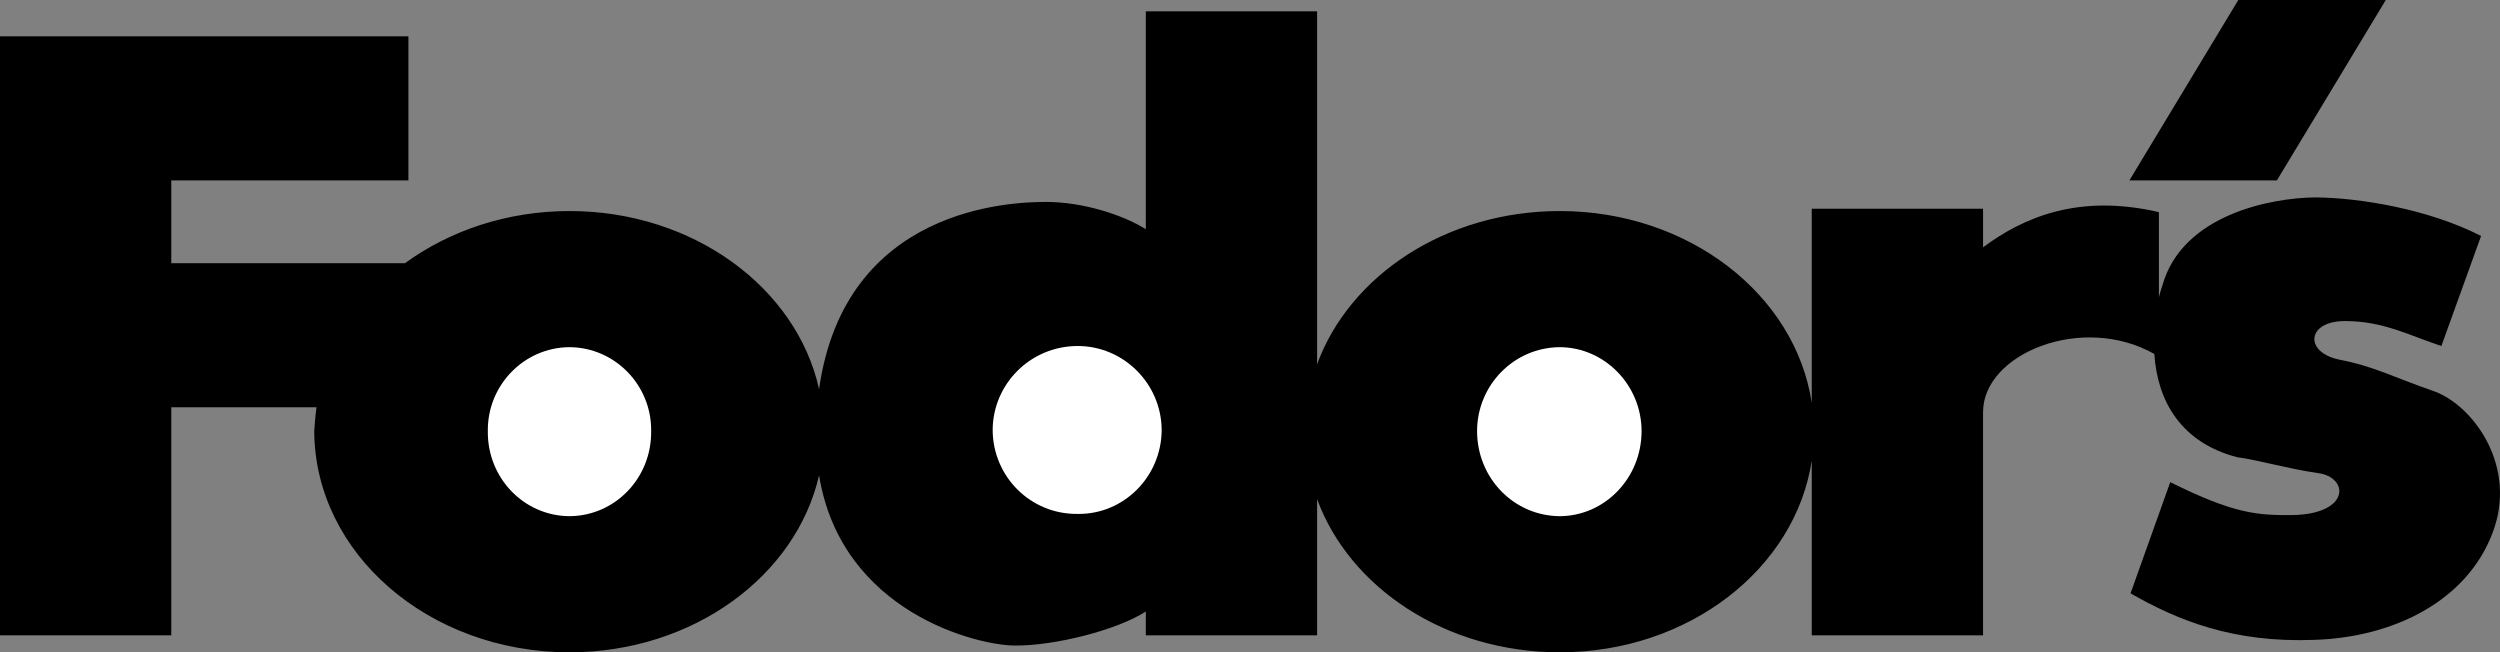
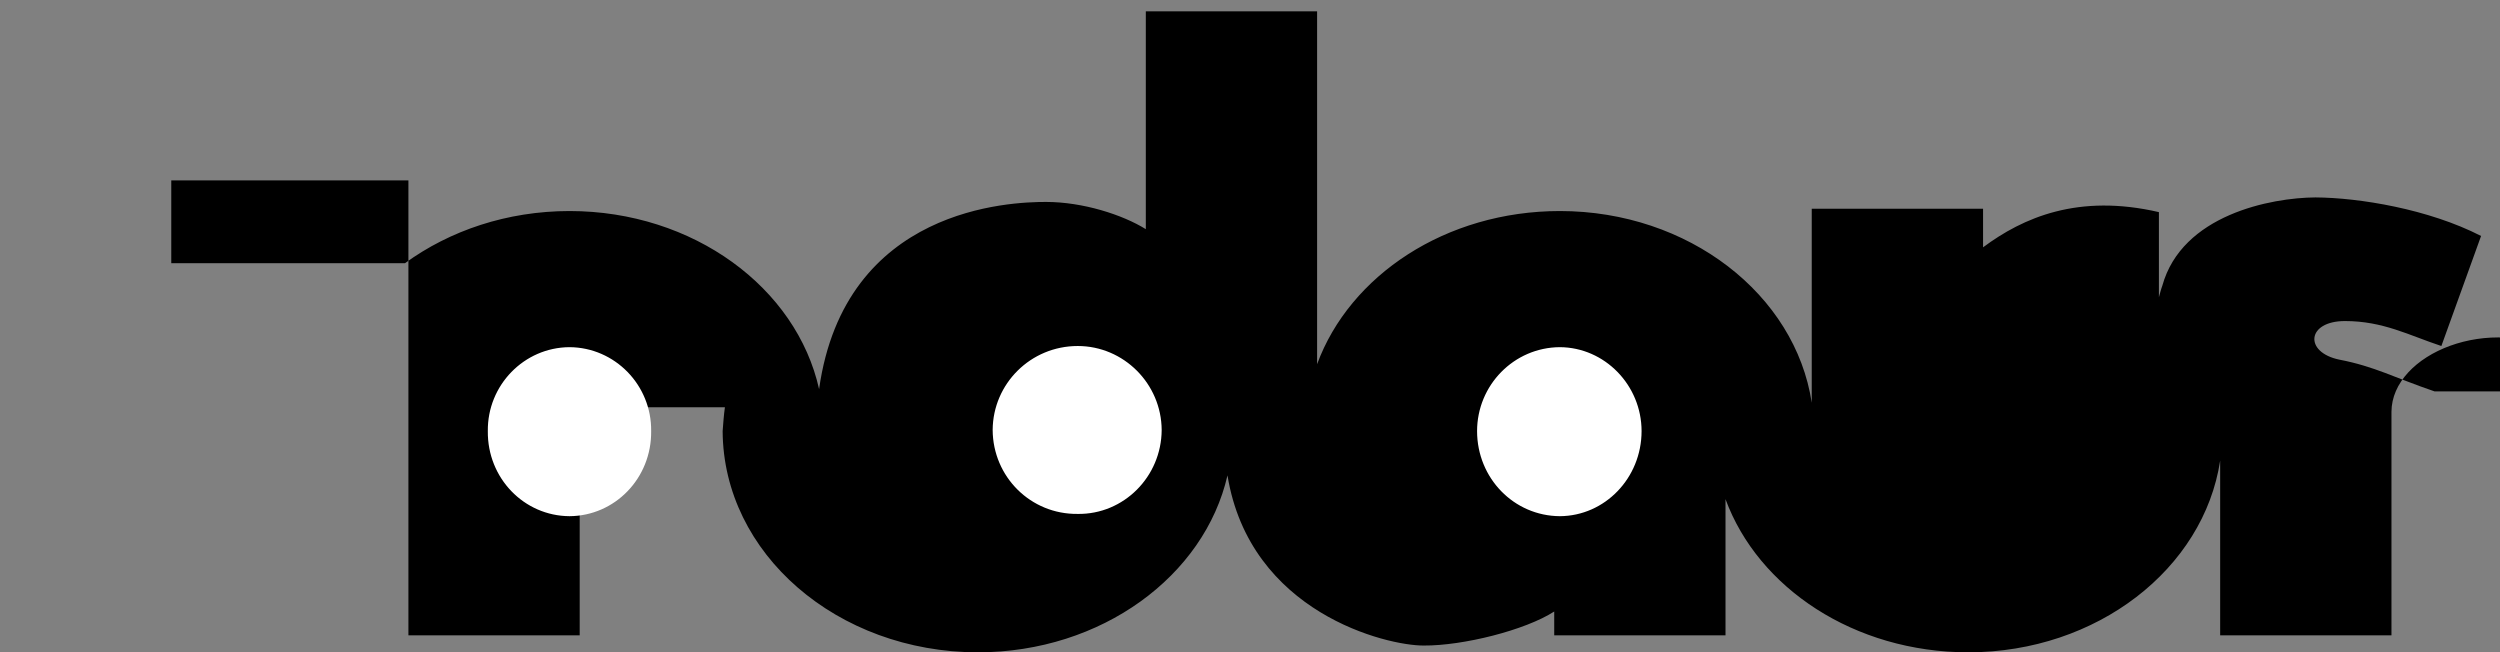
<svg xmlns="http://www.w3.org/2000/svg" width="220.367" height="57.5">
  <rect width="100%" height="100%" fill="#808080" stroke="none" />
-   <path d="M210.3 0h-13l-9.6 15.902h13L210.3 0" />
-   <path d="M214.598 34.5c-3.524-1.2-5.274-2.2-8.399-2.8-3.125-.65-2.875-3.4.5-3.4s5.625 1.25 8.5 2.2l3.5-9.7c-4.625-2.374-10.75-3.374-14.601-3.398-3.899.024-11.774 1.524-13.5 7.797-.118.309-.196.645-.297 1v-7.5c-7.102-1.648-11.977.477-15.5 3.102v-3.399h-15.102V35.5c-1.449-9.54-10.855-16.895-22.199-16.898-10.055.004-18.523 5.671-21.402 13.5V1H101v19.2c-2.05-1.274-5.55-2.4-8.8-2.4-3.036 0-17.743.442-20 16.5-1.99-8.94-11.083-15.695-22-15.698-5.509.004-10.548 1.722-14.5 4.597H15.097v-7.297H36V3.2H0V56h15.098V35.902h12.8c-.101.723-.148 1.43-.199 2.098.051 10.79 10.102 19.496 22.5 19.5 10.89-.004 19.969-6.723 22-15.598 1.973 12.13 14.07 15.024 17.301 15 3.45.024 8.95-1.351 11.5-3V56h15.098V44c2.879 7.828 11.347 13.496 21.402 13.5 11.344-.004 20.75-7.36 22.2-16.898V56h15.1V36.3c.024-5.132 8.74-8.69 15.098-5.1.27 4.167 2.364 7.823 7.301 9.1 1.875.25 4.375 1 7.102 1.4 2.773.35 2.898 3.6-2.203 3.702-3.149.024-5.149-.101-10.797-2.902l-3.5 9.8c4.148 2.376 9.023 4.376 16.199 4.102 7.074-.226 13.45-3.476 15.7-9.402 2.25-5.824-1.626-11.2-5.102-12.5" />
+   <path d="M214.598 34.5c-3.524-1.2-5.274-2.2-8.399-2.8-3.125-.65-2.875-3.4.5-3.4s5.625 1.25 8.5 2.2l3.5-9.7c-4.625-2.374-10.75-3.374-14.601-3.398-3.899.024-11.774 1.524-13.5 7.797-.118.309-.196.645-.297 1v-7.5c-7.102-1.648-11.977.477-15.5 3.102v-3.399h-15.102V35.5c-1.449-9.54-10.855-16.895-22.199-16.898-10.055.004-18.523 5.671-21.402 13.5V1H101v19.2c-2.05-1.274-5.55-2.4-8.8-2.4-3.036 0-17.743.442-20 16.5-1.99-8.94-11.083-15.695-22-15.698-5.509.004-10.548 1.722-14.5 4.597H15.097v-7.297H36V3.2V56h15.098V35.902h12.8c-.101.723-.148 1.43-.199 2.098.051 10.79 10.102 19.496 22.5 19.5 10.89-.004 19.969-6.723 22-15.598 1.973 12.13 14.07 15.024 17.301 15 3.45.024 8.95-1.351 11.5-3V56h15.098V44c2.879 7.828 11.347 13.496 21.402 13.5 11.344-.004 20.75-7.36 22.2-16.898V56h15.1V36.3c.024-5.132 8.74-8.69 15.098-5.1.27 4.167 2.364 7.823 7.301 9.1 1.875.25 4.375 1 7.102 1.4 2.773.35 2.898 3.6-2.203 3.702-3.149.024-5.149-.101-10.797-2.902l-3.5 9.8c4.148 2.376 9.023 4.376 16.199 4.102 7.074-.226 13.45-3.476 15.7-9.402 2.25-5.824-1.626-11.2-5.102-12.5" />
  <path fill="#fff" d="M50.2 45.5c-4.005-.023-7.247-3.348-7.2-7.5-.047-4.05 3.195-7.375 7.2-7.398 4.003.023 7.245 3.347 7.198 7.398.047 4.152-3.195 7.477-7.199 7.5M95 45.3c-4.152.052-7.477-3.273-7.5-7.398.023-4.078 3.348-7.402 7.5-7.402 4.05 0 7.375 3.324 7.398 7.402-.023 4.125-3.347 7.45-7.398 7.399m42.5.199c-4.055-.023-7.297-3.348-7.3-7.5.003-4.05 3.245-7.375 7.3-7.398 3.953.023 7.195 3.347 7.2 7.398-.005 4.152-3.247 7.477-7.2 7.5" />
</svg>